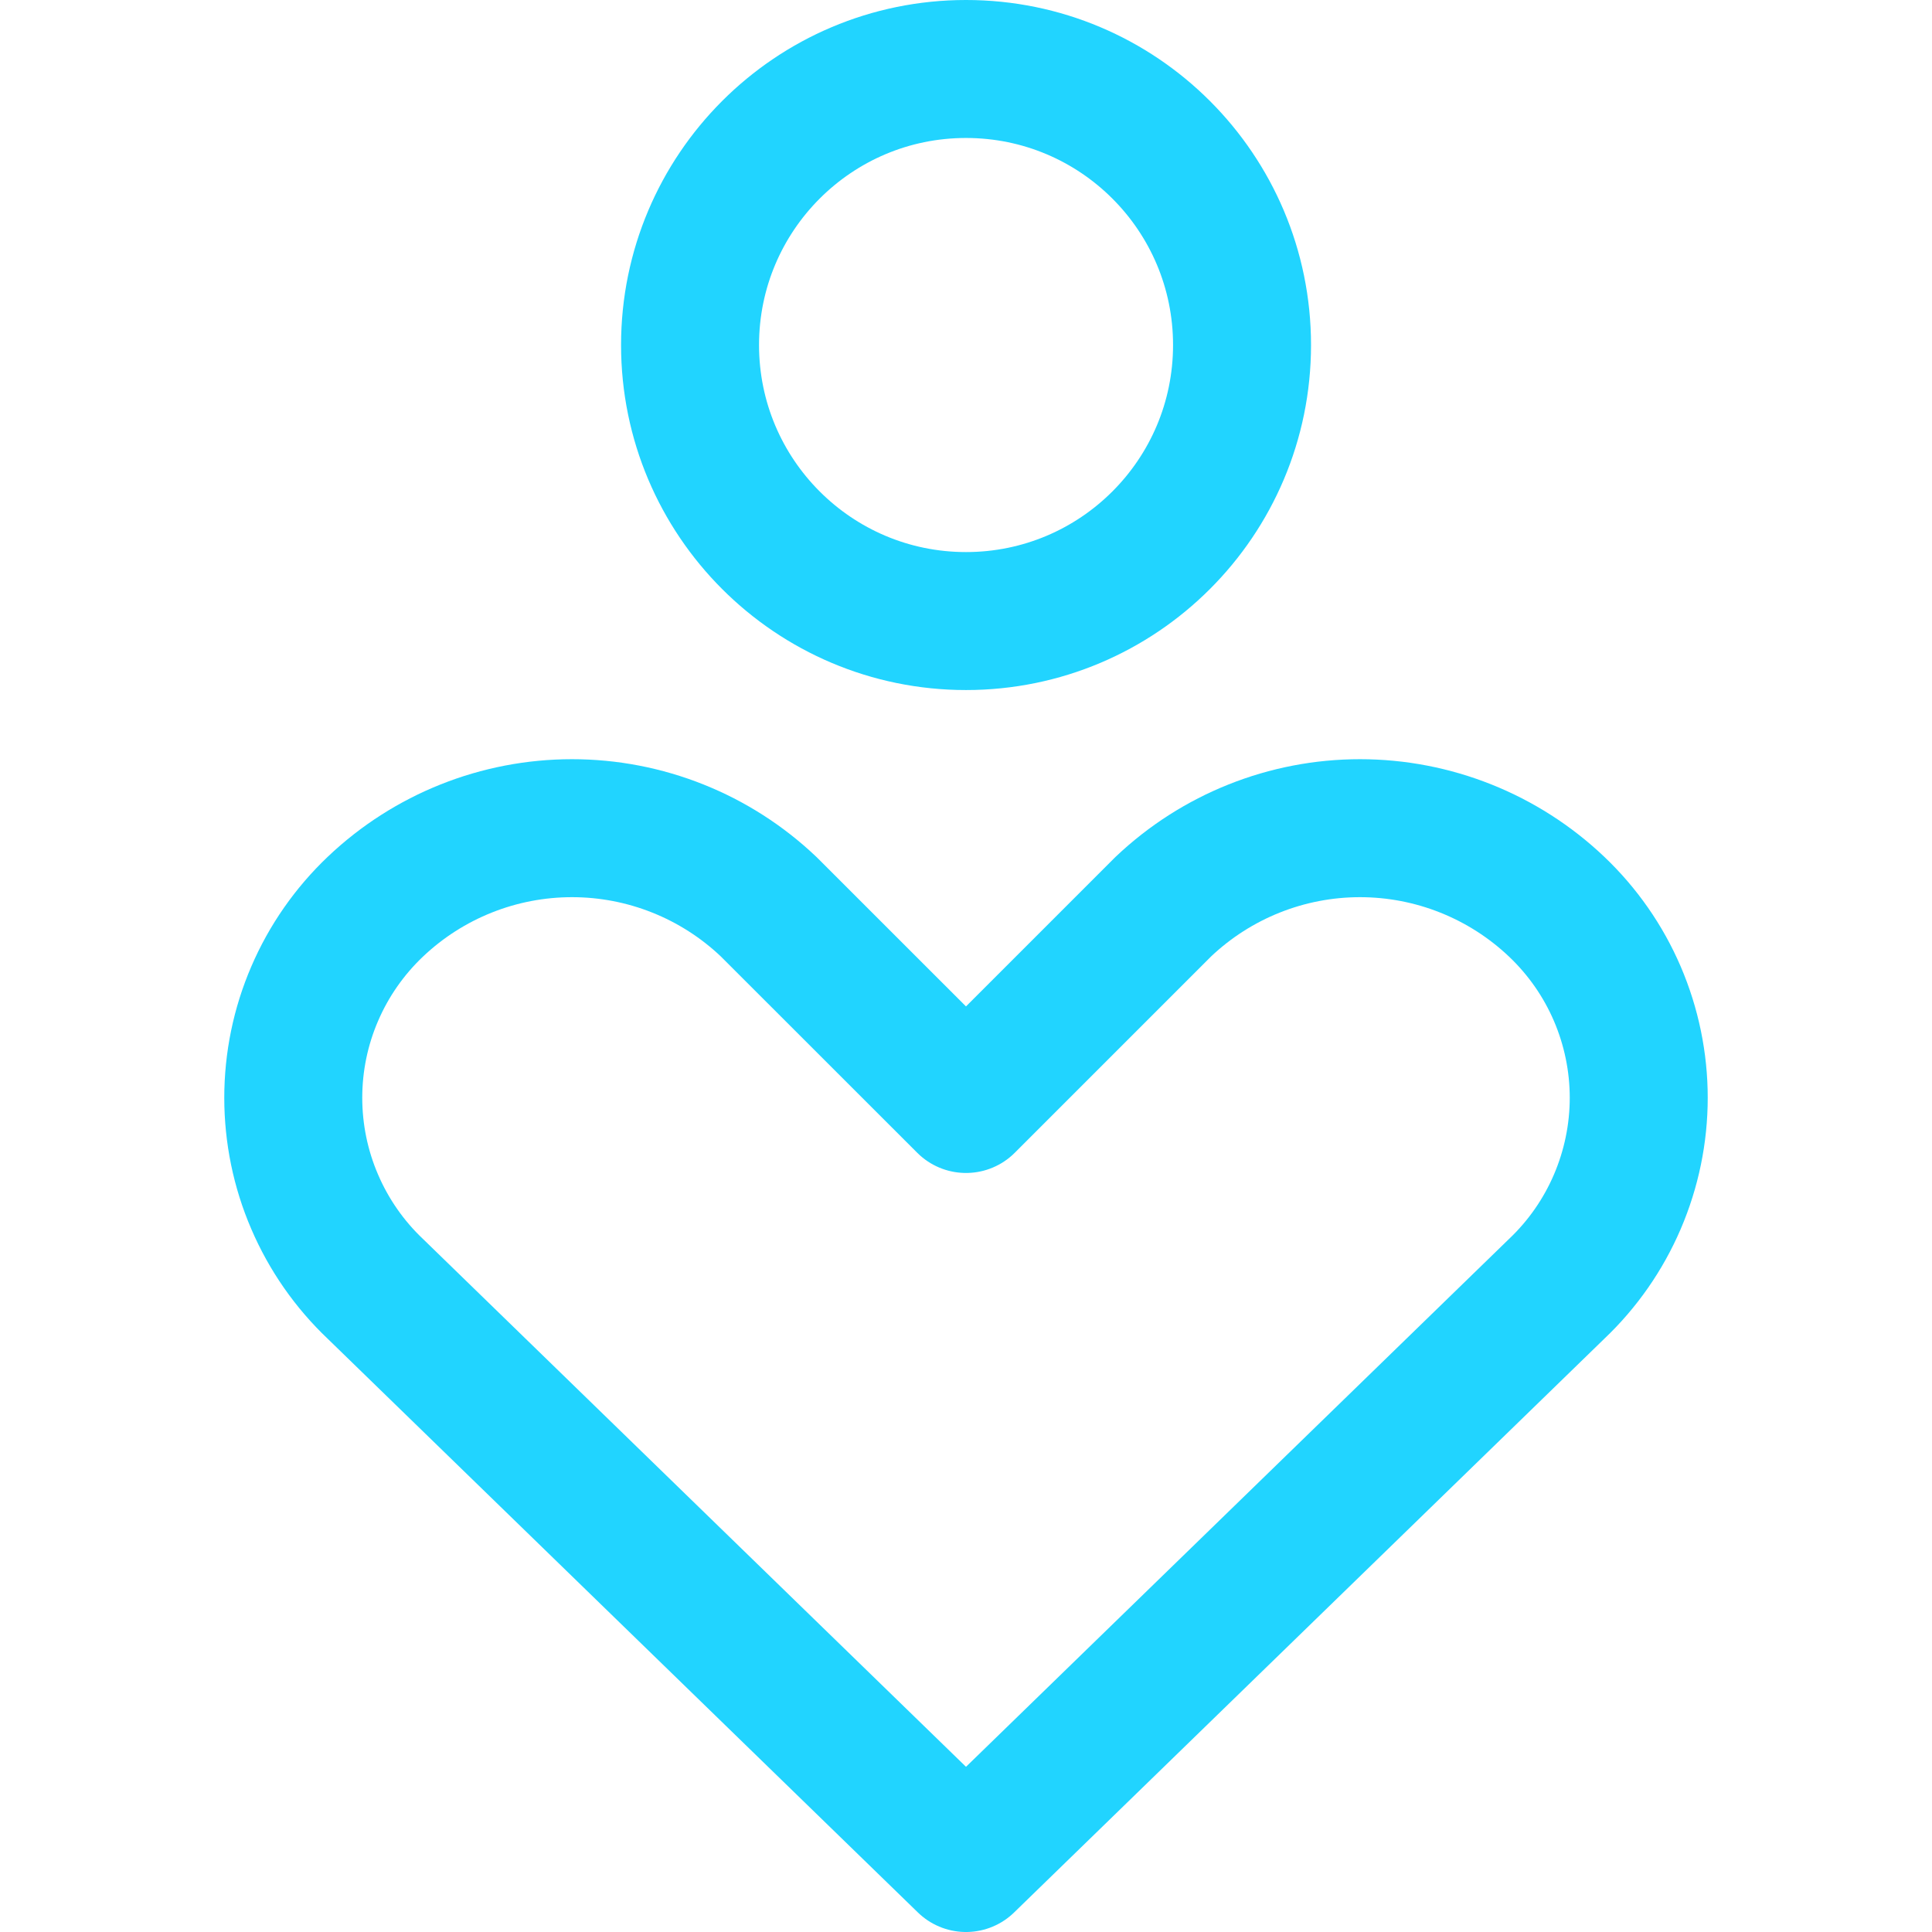
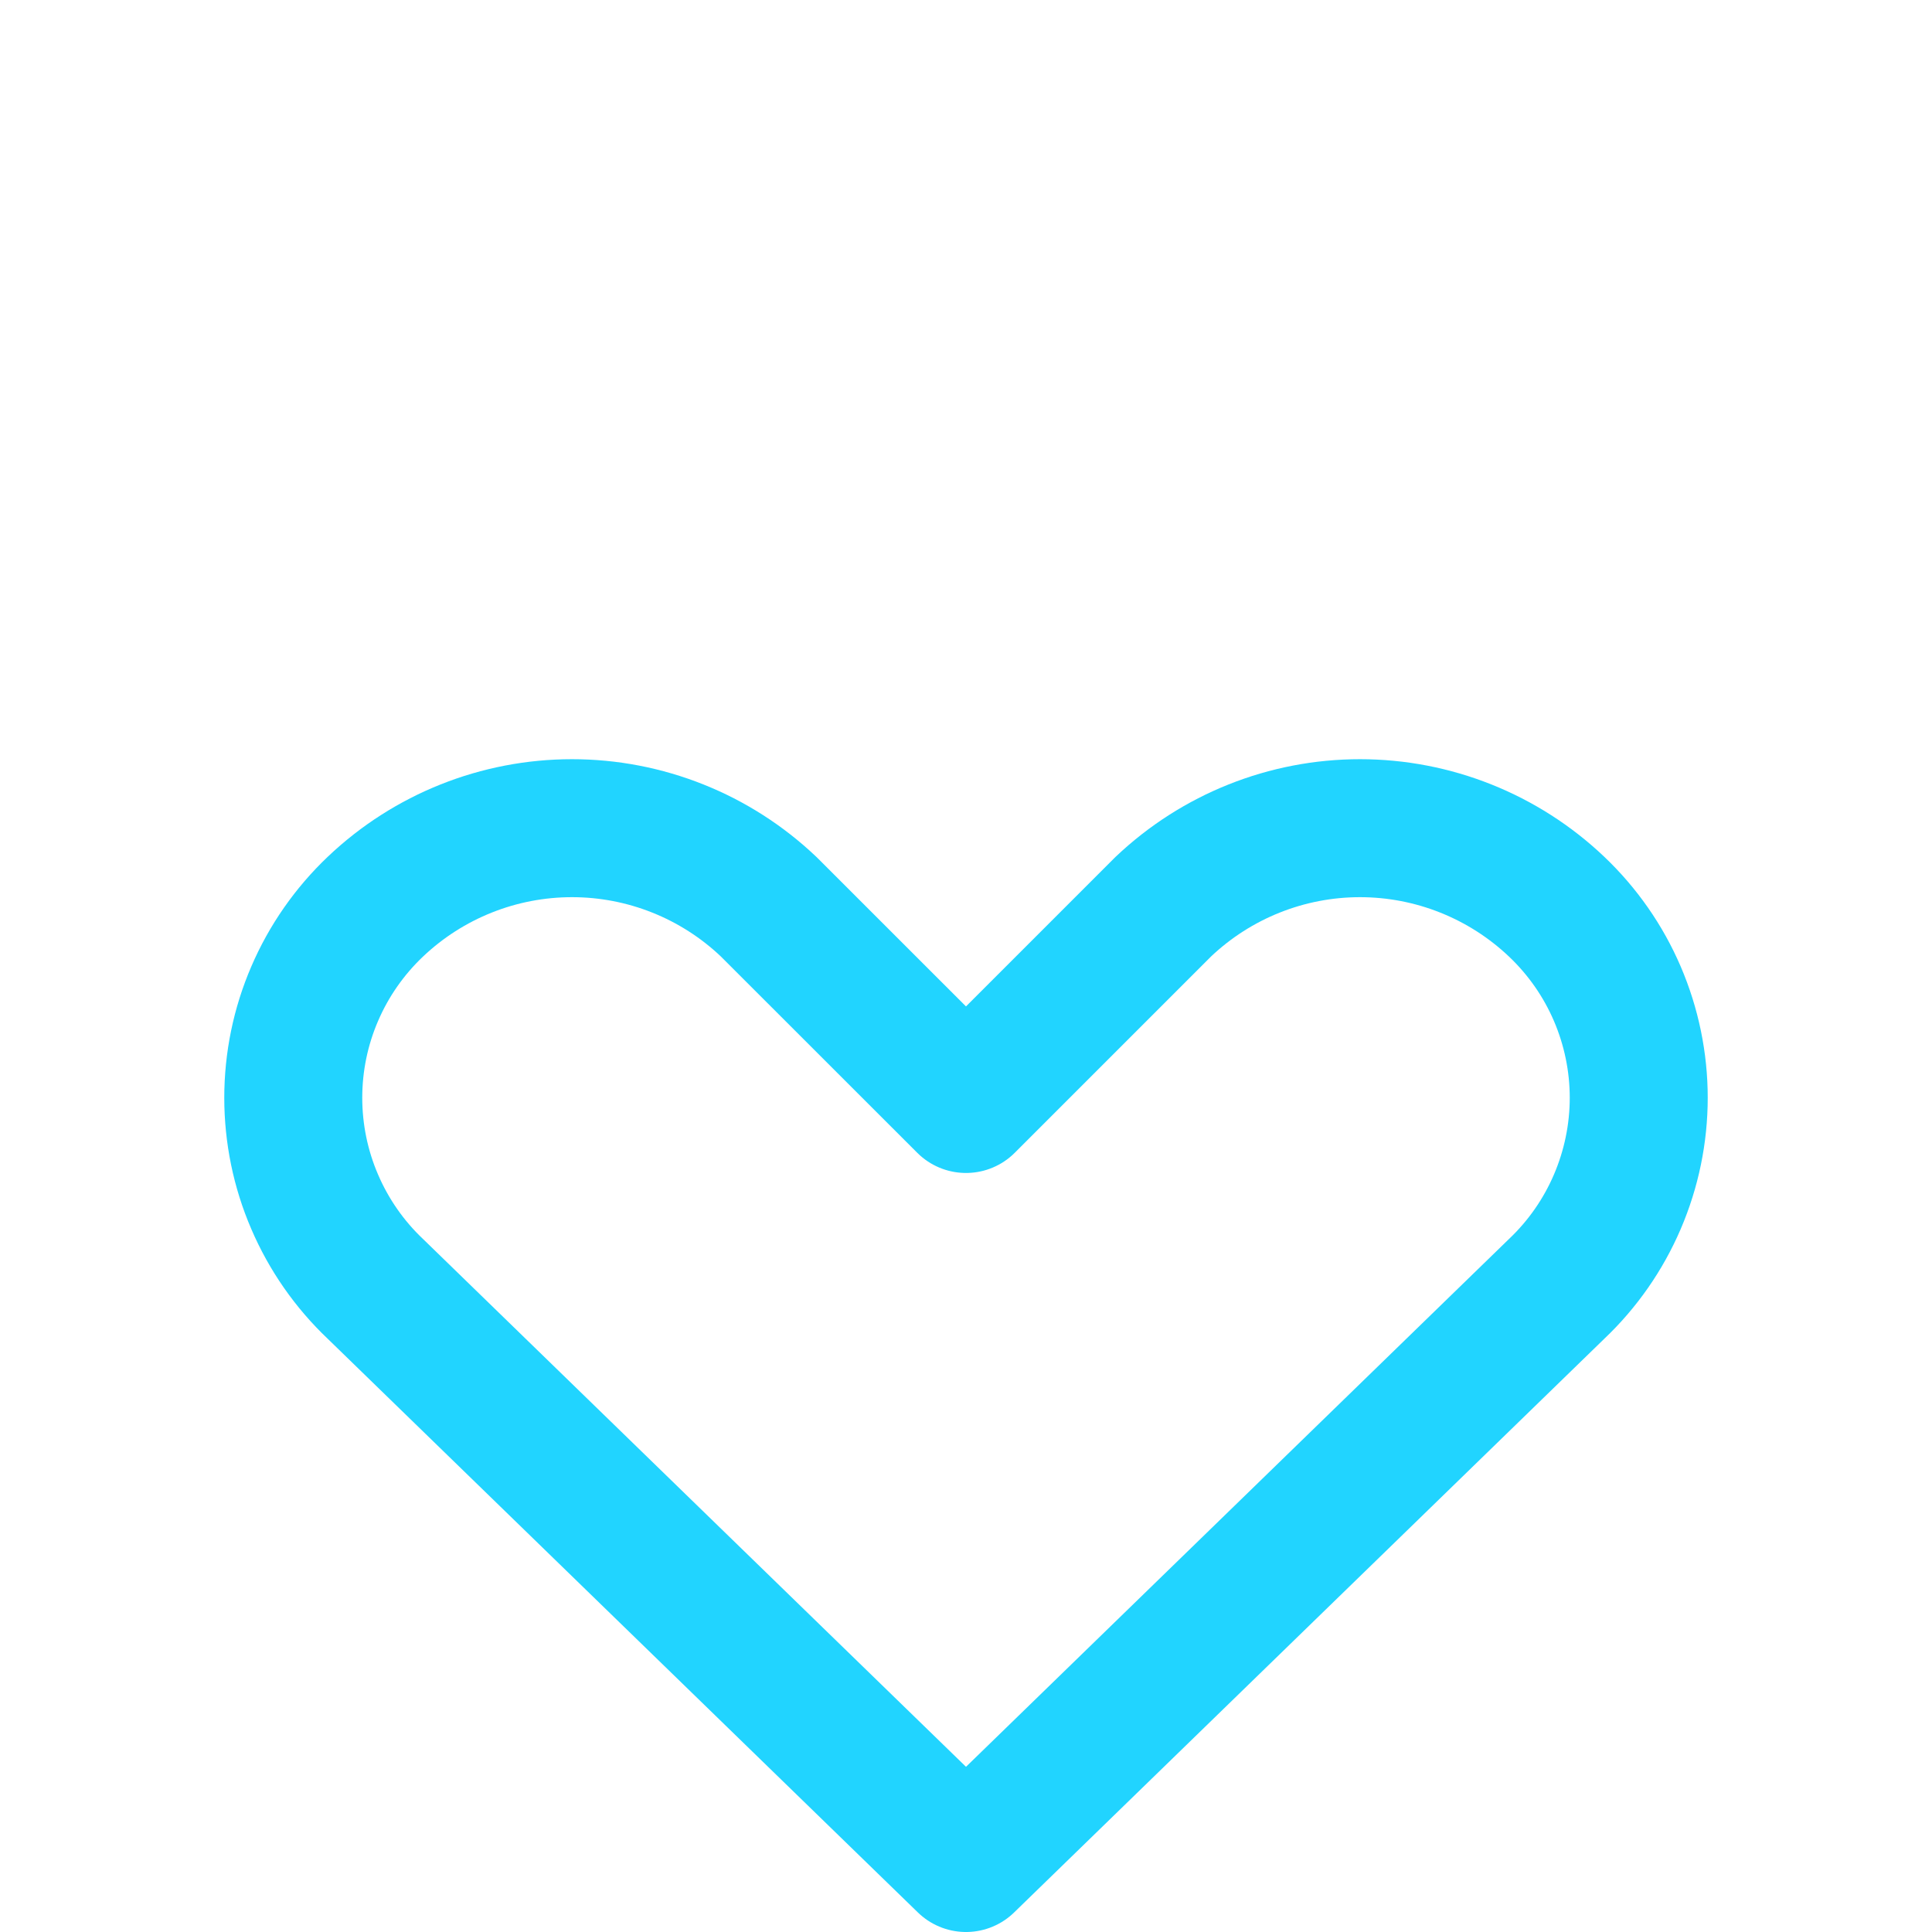
<svg xmlns="http://www.w3.org/2000/svg" width="24" height="24" viewBox="0 0 24 24" fill="none">
  <path d="M19.337 16.011C19.659 15.706 19.916 15.337 20.091 14.929C20.266 14.521 20.357 14.081 20.357 13.637C20.357 13.193 20.266 12.753 20.091 12.345C19.916 11.937 19.659 11.569 19.337 11.263C18.678 10.637 17.803 10.288 16.894 10.288C15.985 10.288 15.111 10.637 14.451 11.263L12 13.714L9.548 11.263C8.889 10.637 8.015 10.288 7.106 10.288C6.196 10.288 5.322 10.637 4.663 11.263C4.341 11.569 4.084 11.937 3.909 12.345C3.733 12.753 3.643 13.193 3.643 13.637C3.643 14.081 3.733 14.521 3.909 14.929C4.084 15.337 4.341 15.706 4.663 16.011L12 23.143L19.337 16.011Z" stroke="#21D4FF" stroke-width="1.714" stroke-linecap="round" stroke-linejoin="round" />
-   <path d="M12 7.715C13.894 7.715 15.429 6.18 15.429 4.286C15.429 2.392 13.894 0.857 12 0.857C10.107 0.857 8.572 2.392 8.572 4.286C8.572 6.18 10.107 7.715 12 7.715Z" stroke="#21D4FF" stroke-width="1.714" stroke-linecap="round" stroke-linejoin="round" />
</svg>